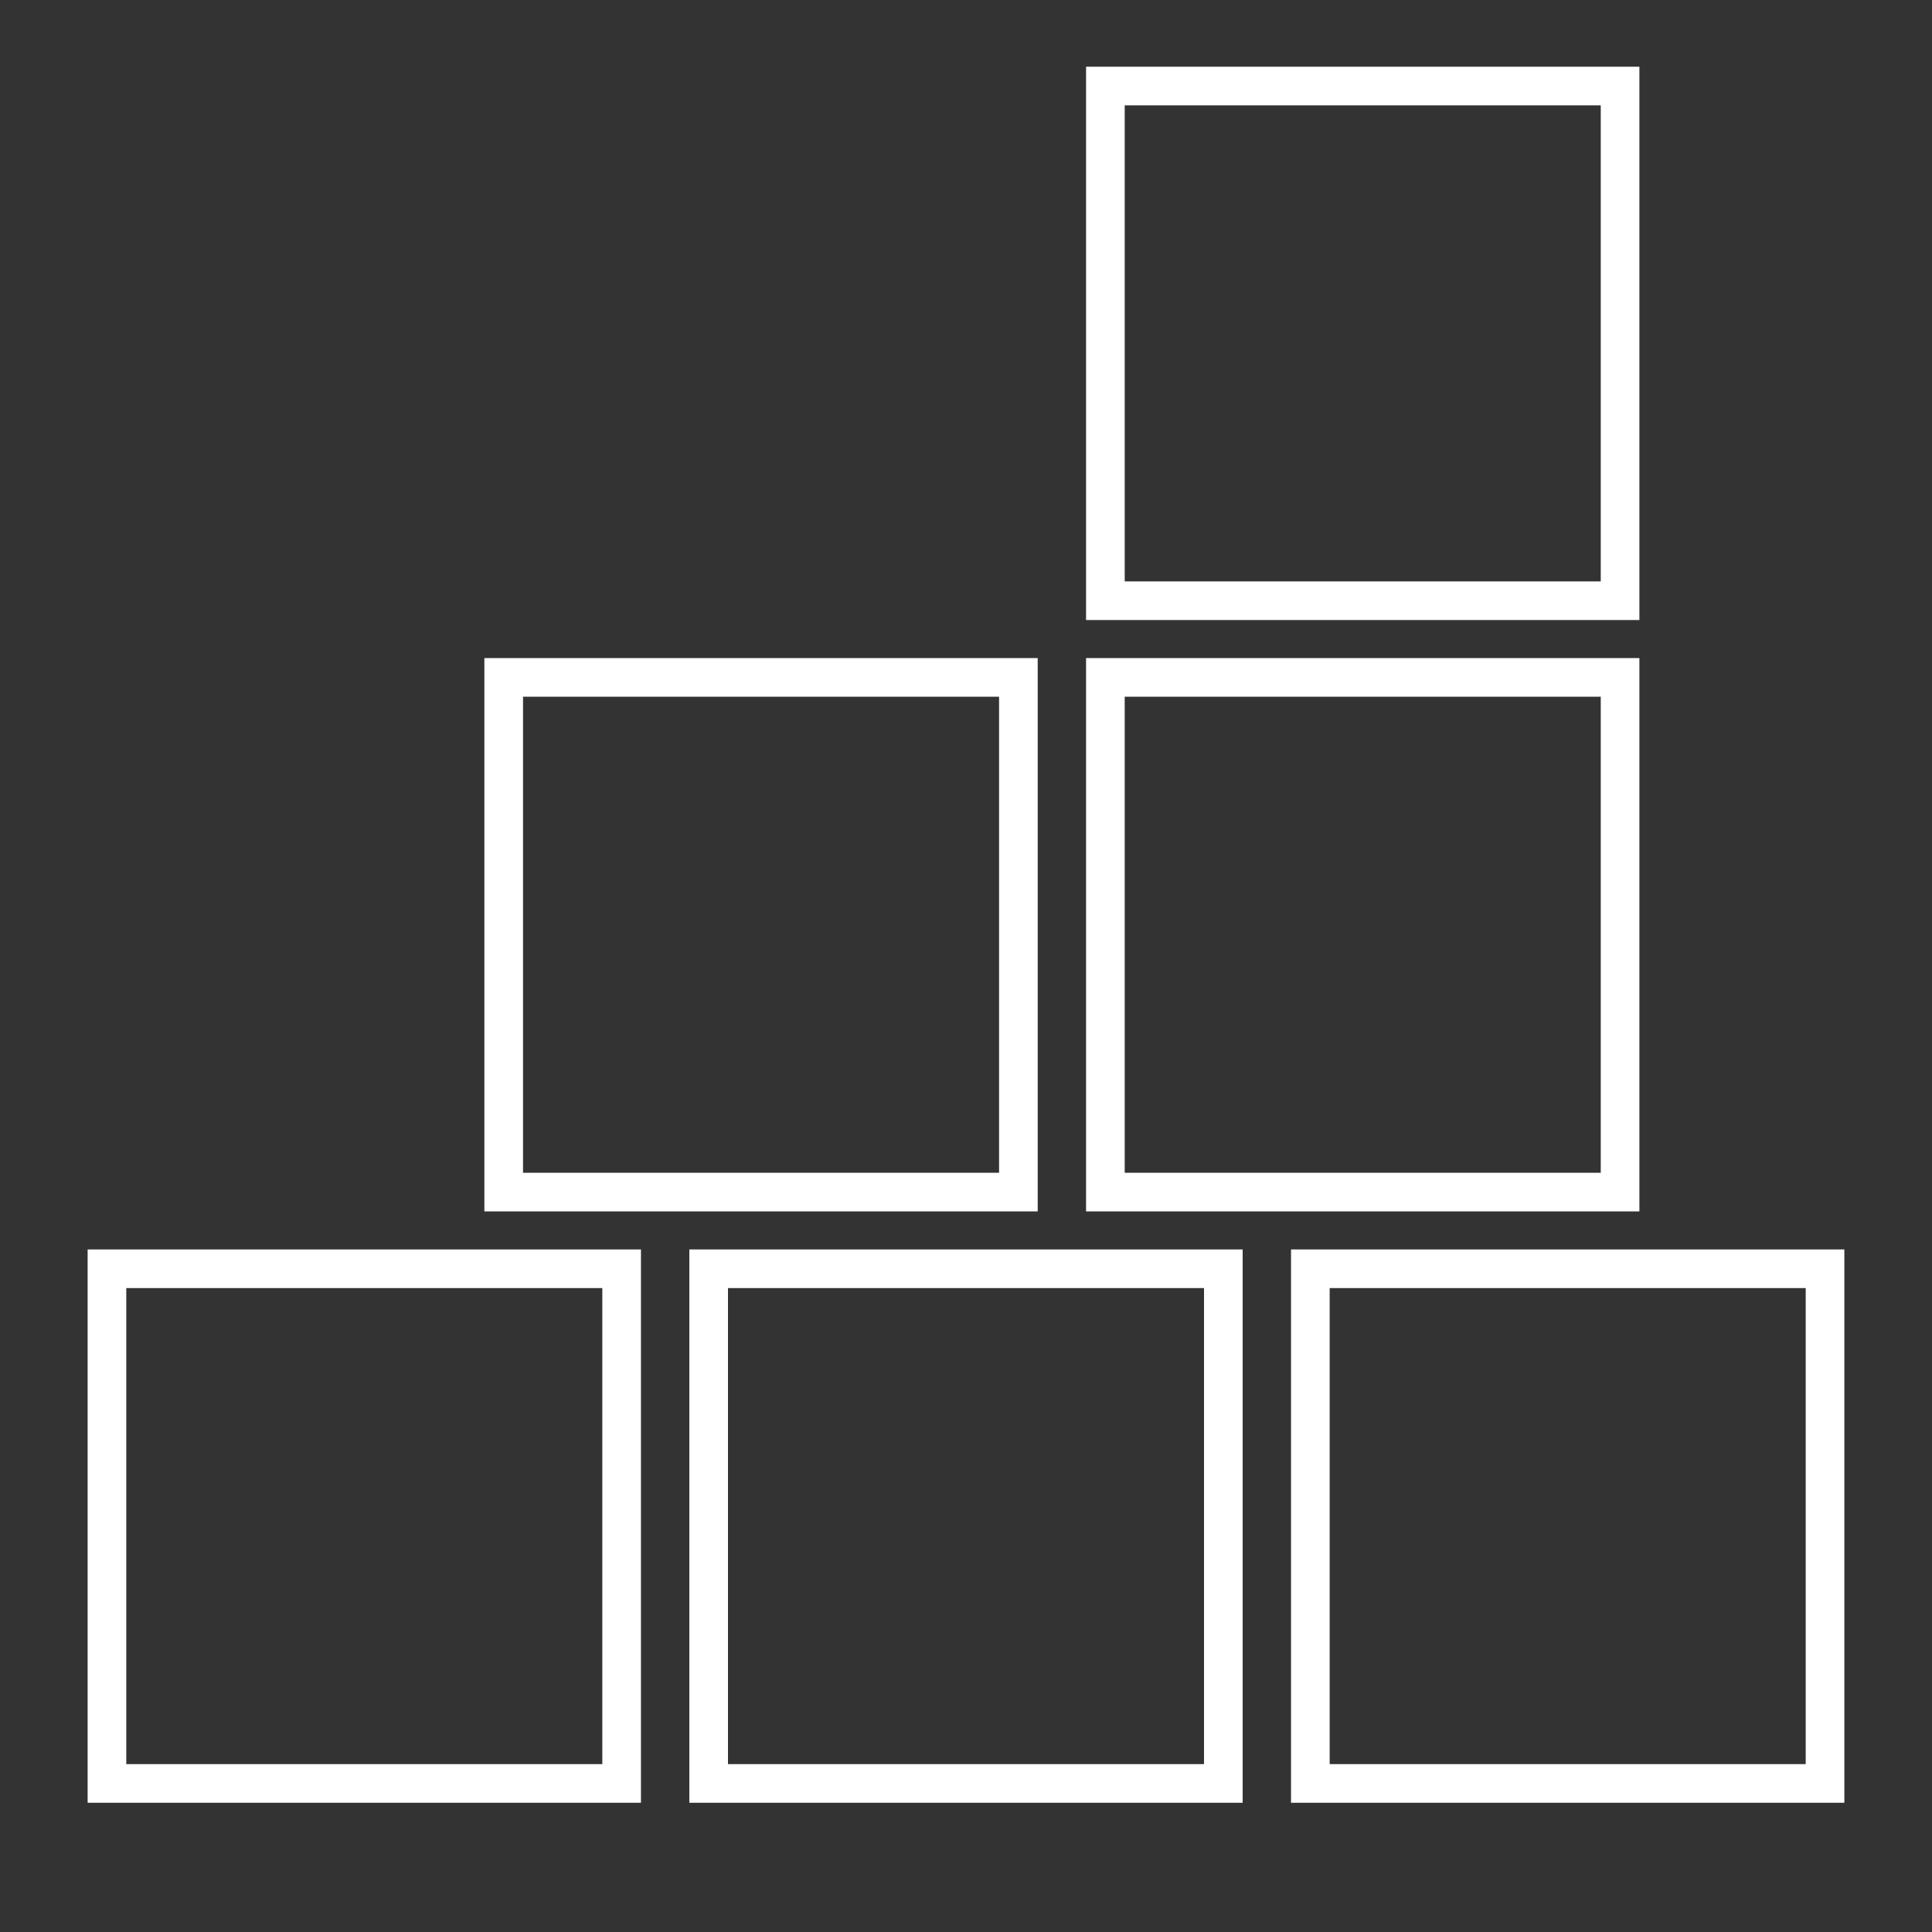
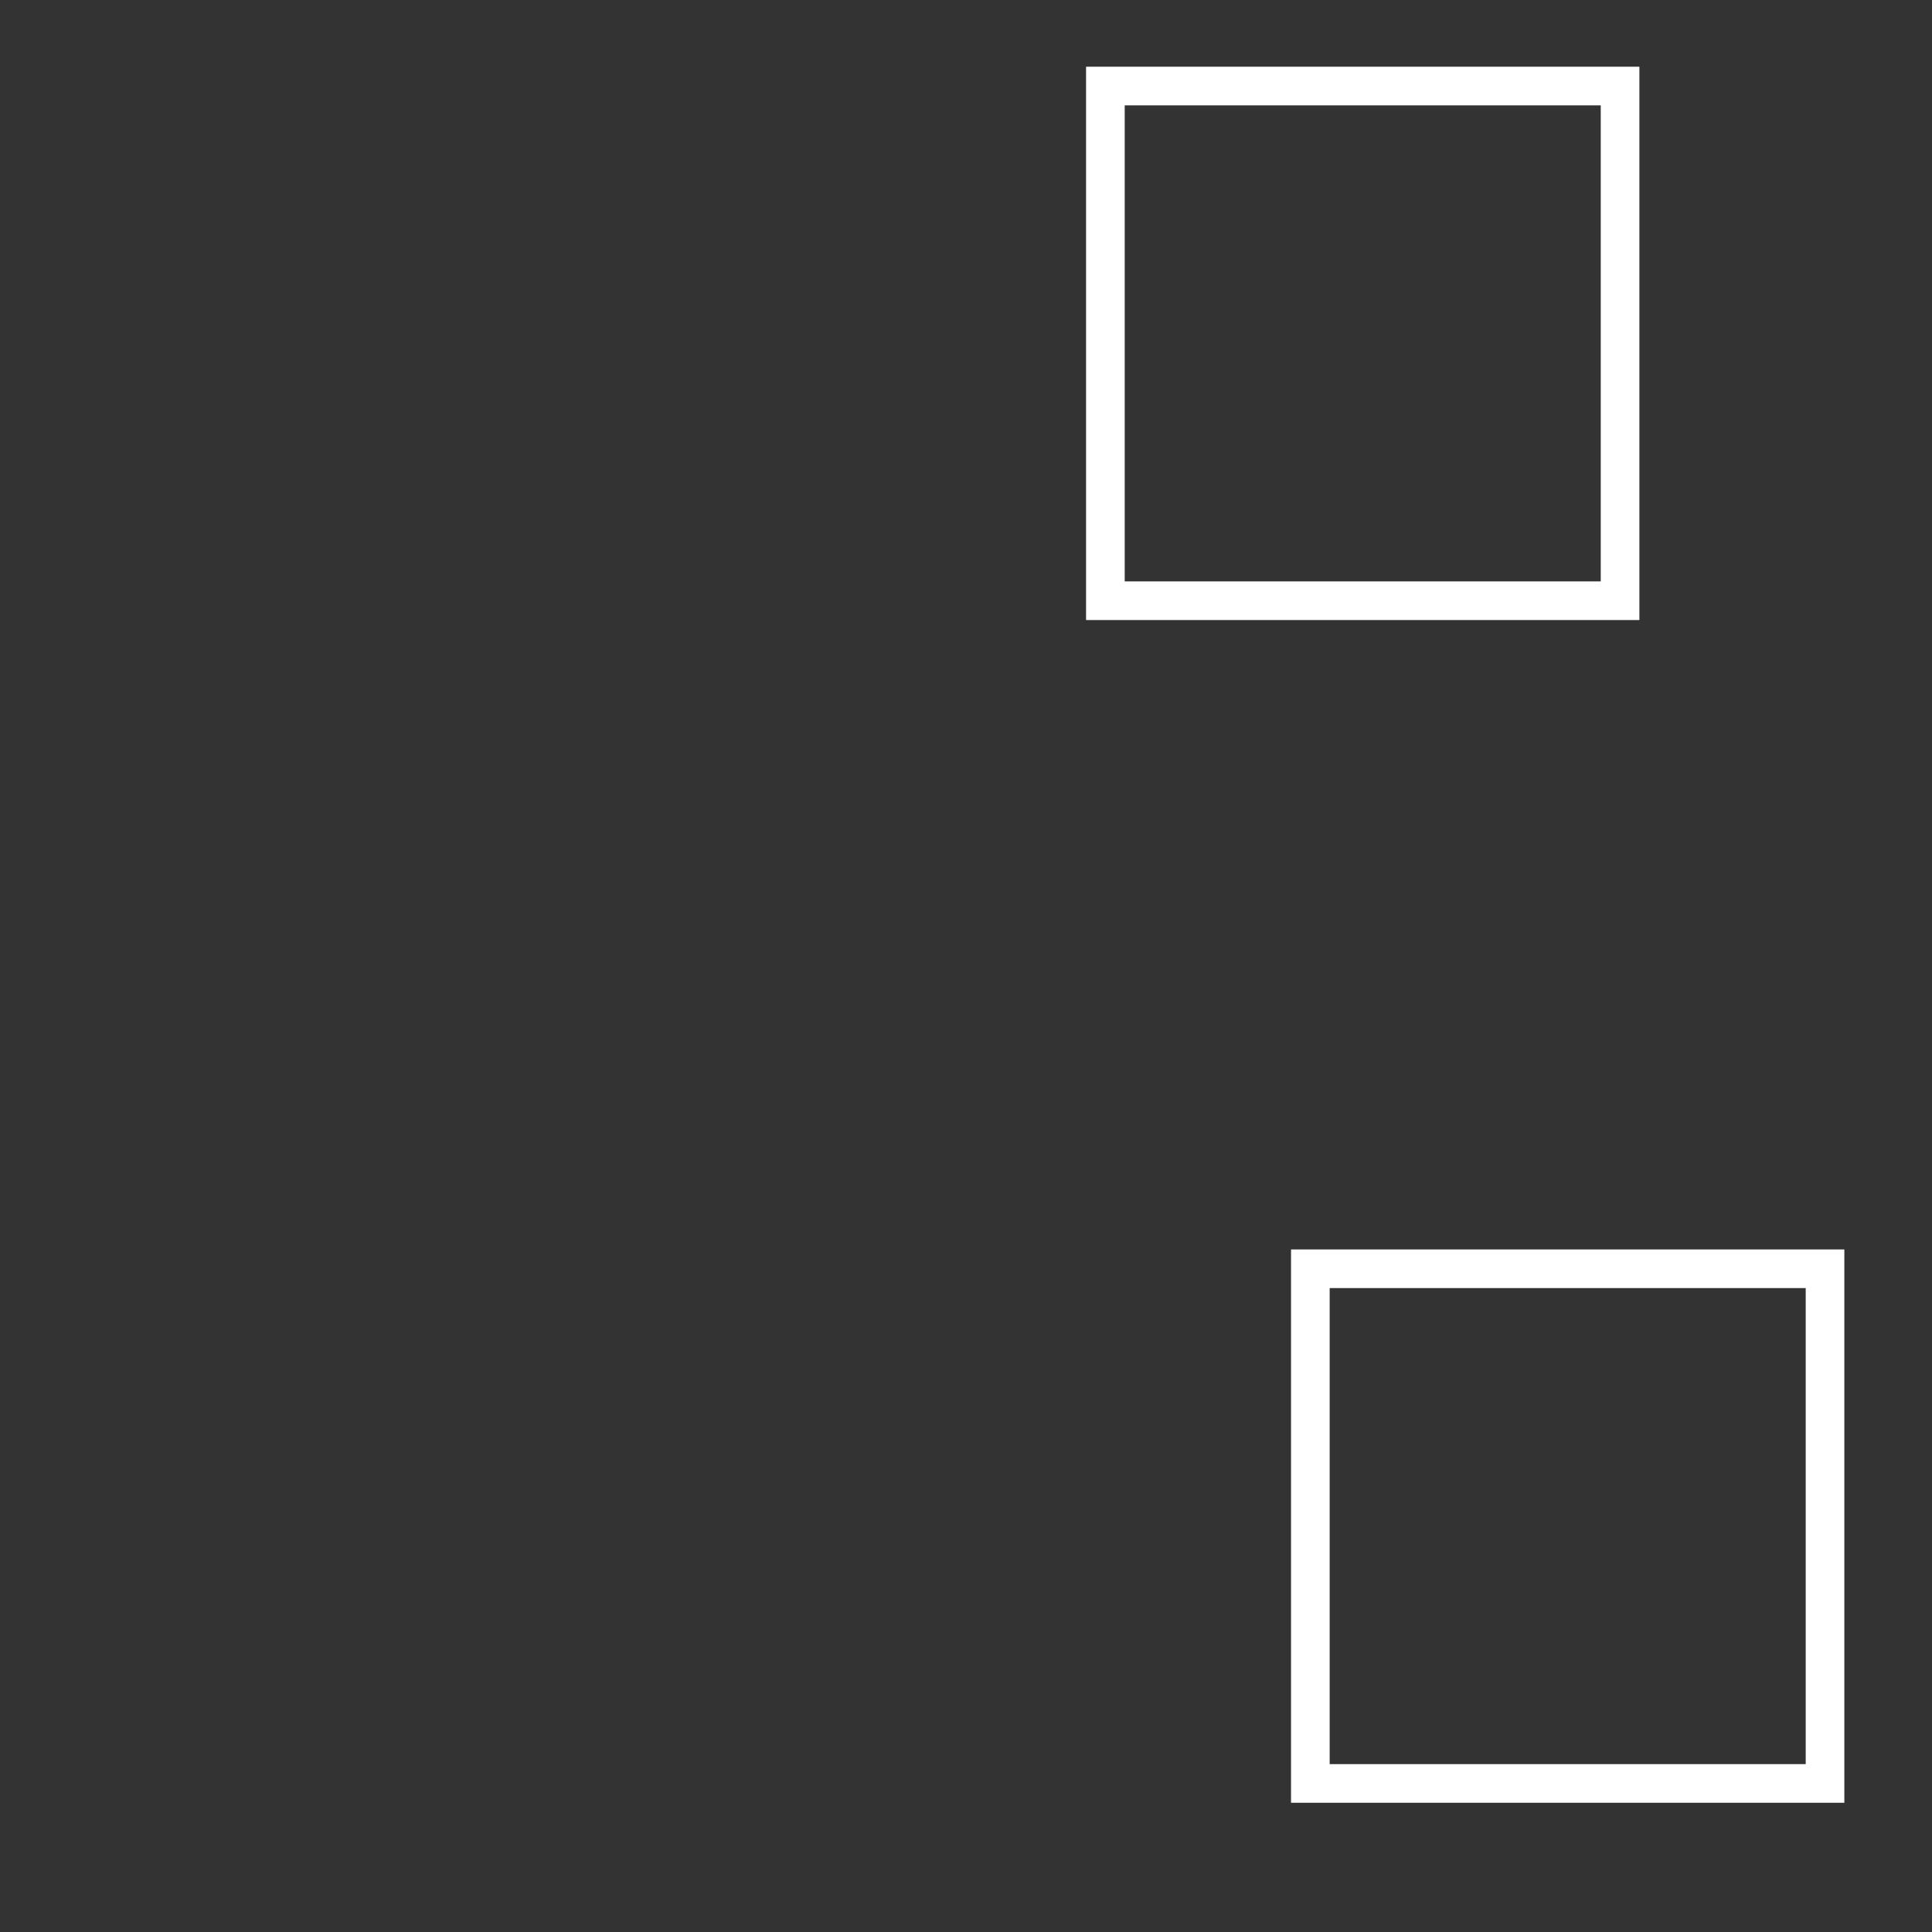
<svg xmlns="http://www.w3.org/2000/svg" id="Layer_1" viewBox="0 0 150 150">
  <rect x="0" y="0" width="150" height="150" fill="#333333" stroke="none" />
  <defs>
    <style>.cls-1{fill:none;stroke:#fff;stroke-miterlimit:10;stroke-width:3px;}</style>
  </defs>
-   <rect class="cls-1" x="8.304" y="98.506" width="39.96" height="39.96" />
-   <rect class="cls-1" x="55.02" y="98.506" width="39.96" height="39.96" />
  <rect class="cls-1" x="101.735" y="98.506" width="39.96" height="39.96" />
-   <rect class="cls-1" x="39.107" y="52.593" width="39.96" height="39.96" />
-   <rect class="cls-1" x="85.822" y="52.593" width="39.96" height="39.96" />
  <rect class="cls-1" x="85.822" y="6.68" width="39.96" height="39.96" />
</svg>